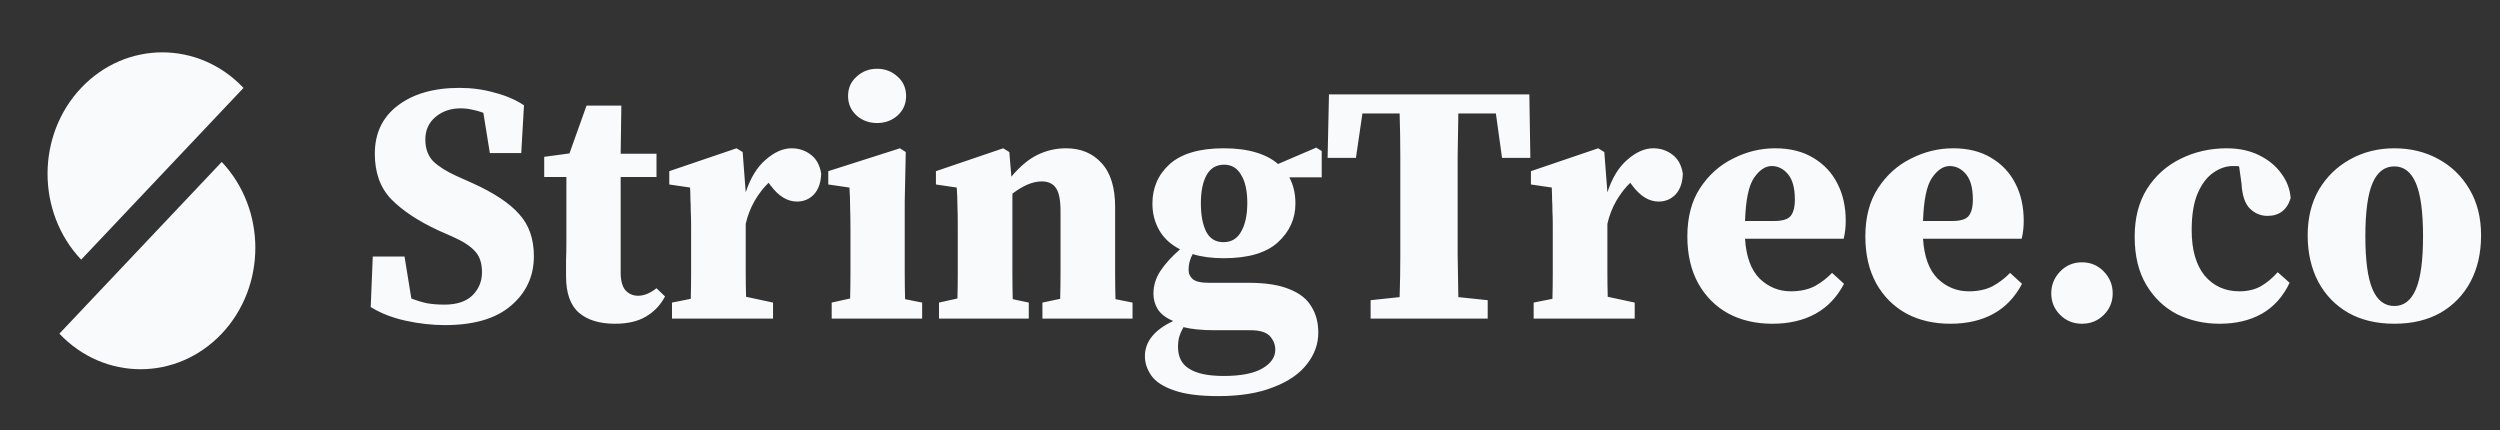
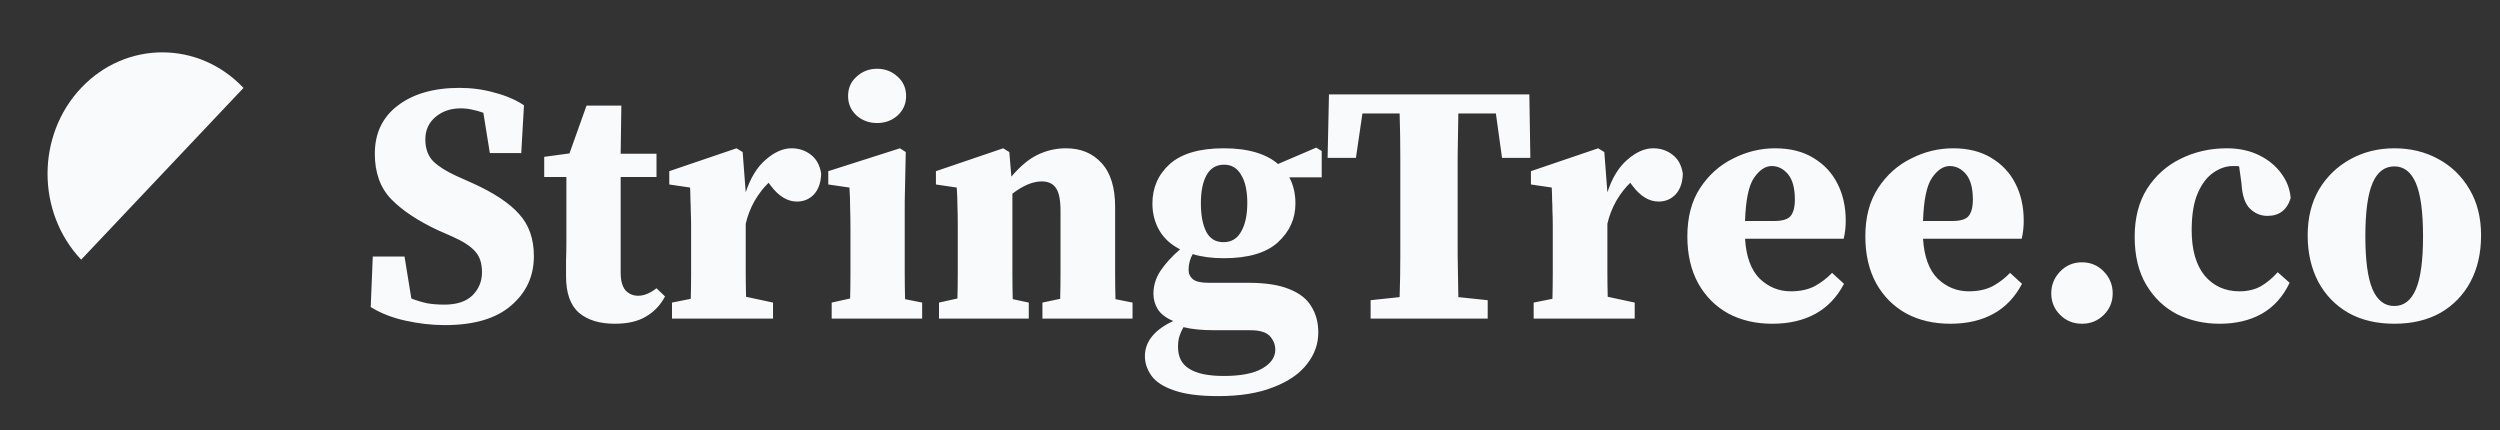
<svg xmlns="http://www.w3.org/2000/svg" width="308" height="53" viewBox="0 0 308 53" fill="none">
  <rect x="0" y="0" width="308" height="53" fill="#333333" stroke="none" />
  <path d="M54.798 40.053C53.228 40.053 51.616 39.871 49.962 39.507C48.308 39.142 46.878 38.582 45.673 37.825L45.925 31.601H49.836L50.677 36.773C51.322 37.026 51.967 37.222 52.611 37.362C53.256 37.474 53.971 37.53 54.756 37.53C56.27 37.53 57.419 37.152 58.205 36.395C58.989 35.61 59.382 34.657 59.382 33.535C59.382 32.414 59.088 31.545 58.499 30.928C57.938 30.311 57.027 29.723 55.765 29.162L53.957 28.363C51.49 27.213 49.57 25.938 48.196 24.536C46.85 23.134 46.178 21.27 46.178 18.943C46.178 16.42 47.117 14.444 48.995 13.014C50.901 11.556 53.439 10.827 56.606 10.827C58.12 10.827 59.564 11.023 60.938 11.416C62.34 11.78 63.545 12.299 64.554 12.972L64.218 18.859H60.349L59.55 13.897C59.102 13.729 58.653 13.603 58.205 13.518C57.756 13.406 57.265 13.35 56.733 13.35C55.527 13.35 54.504 13.701 53.663 14.402C52.822 15.102 52.401 16.028 52.401 17.177C52.401 18.298 52.724 19.195 53.368 19.868C54.041 20.513 54.995 21.116 56.228 21.677L58.205 22.56C60.868 23.765 62.788 25.041 63.966 26.386C65.171 27.704 65.774 29.428 65.774 31.559C65.774 34.026 64.835 36.058 62.956 37.656C61.106 39.254 58.387 40.053 54.798 40.053ZM75.751 39.885C73.872 39.885 72.401 39.437 71.335 38.539C70.27 37.614 69.737 36.114 69.737 34.04C69.737 33.311 69.737 32.638 69.737 32.021C69.765 31.377 69.779 30.648 69.779 29.835V21.803H67.046V19.322L70.158 18.901L72.26 13.014H76.55L76.466 18.943H80.881V21.803H76.466V33.577C76.466 34.559 76.662 35.288 77.054 35.764C77.475 36.213 77.993 36.437 78.61 36.437C79.339 36.437 80.096 36.129 80.881 35.512L81.932 36.521C81.372 37.586 80.587 38.413 79.577 39.002C78.596 39.591 77.321 39.885 75.751 39.885ZM82.79 39.254V37.278L85.103 36.815C85.131 35.778 85.145 34.671 85.145 33.493C85.145 32.316 85.145 31.293 85.145 30.424V27.942C85.145 27.157 85.131 26.513 85.103 26.008C85.103 25.503 85.089 25.041 85.061 24.62C85.061 24.172 85.047 23.667 85.019 23.106L82.454 22.728V21.088L90.738 18.27L91.495 18.733L91.873 23.695C92.462 21.901 93.289 20.555 94.355 19.658C95.42 18.733 96.471 18.27 97.508 18.27C98.433 18.27 99.233 18.537 99.905 19.069C100.578 19.574 100.999 20.345 101.167 21.382C101.139 22.476 100.845 23.331 100.284 23.947C99.723 24.536 99.022 24.831 98.181 24.831C97.004 24.831 95.924 24.172 94.943 22.854L94.691 22.518C94.074 23.106 93.499 23.849 92.967 24.746C92.462 25.643 92.098 26.583 91.873 27.564V30.424C91.873 31.293 91.873 32.288 91.873 33.409C91.873 34.531 91.887 35.582 91.915 36.563L95.238 37.278V39.254H82.79ZM102.464 39.254V37.278L104.735 36.773C104.763 35.764 104.777 34.671 104.777 33.493C104.777 32.316 104.777 31.293 104.777 30.424V28.405C104.777 27.256 104.763 26.302 104.735 25.545C104.735 24.76 104.707 23.947 104.651 23.106L102.043 22.728V21.088L110.874 18.27L111.589 18.733L111.463 24.831V30.424C111.463 31.293 111.463 32.33 111.463 33.535C111.463 34.713 111.477 35.82 111.505 36.857L113.608 37.278V39.254H102.464ZM108.057 15.159C107.076 15.159 106.235 14.85 105.534 14.233C104.833 13.589 104.482 12.79 104.482 11.836C104.482 10.855 104.833 10.056 105.534 9.439C106.235 8.795 107.076 8.472 108.057 8.472C109.038 8.472 109.879 8.795 110.58 9.439C111.281 10.056 111.631 10.855 111.631 11.836C111.631 12.79 111.281 13.589 110.58 14.233C109.879 14.85 109.038 15.159 108.057 15.159ZM115.685 39.254V37.278L117.956 36.773C117.984 35.764 117.998 34.671 117.998 33.493C117.998 32.316 117.998 31.293 117.998 30.424V27.984C117.998 26.835 117.984 25.952 117.956 25.335C117.956 24.69 117.928 23.947 117.872 23.106L115.307 22.728V21.088L123.591 18.27L124.348 18.733L124.6 21.761C125.694 20.471 126.773 19.574 127.838 19.069C128.932 18.537 130.095 18.27 131.329 18.27C133.151 18.27 134.609 18.873 135.702 20.079C136.824 21.284 137.384 23.092 137.384 25.503V30.424C137.384 31.349 137.384 32.4 137.384 33.577C137.384 34.727 137.398 35.82 137.426 36.857L139.529 37.278V39.254H128.427V37.278L130.614 36.815C130.642 35.778 130.656 34.685 130.656 33.535C130.656 32.358 130.656 31.321 130.656 30.424V26.008C130.656 24.662 130.474 23.723 130.109 23.191C129.745 22.63 129.156 22.349 128.343 22.349C127.25 22.349 126.044 22.854 124.727 23.863V30.424C124.727 31.293 124.727 32.33 124.727 33.535C124.727 34.713 124.741 35.82 124.769 36.857L126.745 37.278V39.254H115.685ZM150.724 29.835C151.705 29.835 152.434 29.4 152.91 28.531C153.415 27.662 153.667 26.485 153.667 24.999C153.667 23.513 153.415 22.363 152.91 21.55C152.434 20.709 151.733 20.289 150.808 20.289C149.855 20.289 149.14 20.709 148.663 21.55C148.187 22.392 147.948 23.555 147.948 25.041C147.948 26.527 148.173 27.704 148.621 28.573C149.07 29.414 149.771 29.835 150.724 29.835ZM145.131 42.745C145.131 43.978 145.593 44.875 146.518 45.436C147.444 46.025 148.859 46.319 150.766 46.319C152.868 46.319 154.452 46.011 155.518 45.394C156.583 44.777 157.116 44.006 157.116 43.081C157.116 42.464 156.891 41.904 156.443 41.399C155.994 40.922 155.195 40.684 154.046 40.684H149.63C148.088 40.684 146.813 40.558 145.804 40.306C145.579 40.698 145.411 41.077 145.299 41.441C145.187 41.806 145.131 42.24 145.131 42.745ZM150.766 31.811C149.308 31.811 148.032 31.643 146.939 31.306C146.603 31.895 146.434 32.54 146.434 33.241C146.434 33.718 146.617 34.11 146.981 34.418C147.346 34.699 147.976 34.839 148.873 34.839H153.793C155.924 34.839 157.62 35.105 158.882 35.638C160.143 36.142 161.04 36.857 161.573 37.783C162.134 38.68 162.414 39.745 162.414 40.978C162.414 42.38 161.952 43.67 161.026 44.847C160.101 46.053 158.714 47.006 156.863 47.707C155.041 48.436 152.784 48.8 150.093 48.8C147.766 48.8 145.944 48.562 144.626 48.085C143.309 47.637 142.383 47.034 141.851 46.277C141.318 45.52 141.052 44.721 141.052 43.88C141.052 42.086 142.215 40.642 144.542 39.549C143.673 39.184 143.042 38.708 142.65 38.119C142.285 37.53 142.103 36.886 142.103 36.185C142.103 35.203 142.383 34.278 142.944 33.409C143.533 32.512 144.346 31.615 145.383 30.718C144.234 30.129 143.379 29.344 142.818 28.363C142.257 27.382 141.977 26.288 141.977 25.083C141.977 23.12 142.692 21.494 144.122 20.205C145.579 18.915 147.794 18.27 150.766 18.27C152.28 18.27 153.597 18.439 154.719 18.775C155.84 19.111 156.751 19.588 157.452 20.205L162.162 18.186L162.835 18.607V21.845H158.84C159.344 22.77 159.597 23.849 159.597 25.083C159.597 26.961 158.868 28.559 157.41 29.877C155.98 31.166 153.765 31.811 150.766 31.811ZM163.561 19.448L163.729 11.626H188.414L188.54 19.448H185.05L184.293 13.981H179.667C179.639 15.719 179.611 17.485 179.583 19.28C179.583 21.046 179.583 22.84 179.583 24.662V26.176C179.583 27.914 179.583 29.652 179.583 31.391C179.611 33.129 179.639 34.867 179.667 36.605L183.284 36.984V39.254H168.86V36.984L172.434 36.605C172.49 34.895 172.518 33.171 172.518 31.433C172.518 29.695 172.518 27.956 172.518 26.218V24.662C172.518 22.896 172.518 21.13 172.518 19.364C172.518 17.57 172.49 15.775 172.434 13.981H167.85L167.051 19.448H163.561ZM188.947 39.254V37.278L191.26 36.815C191.288 35.778 191.302 34.671 191.302 33.493C191.302 32.316 191.302 31.293 191.302 30.424V27.942C191.302 27.157 191.288 26.513 191.26 26.008C191.26 25.503 191.246 25.041 191.218 24.62C191.218 24.172 191.204 23.667 191.176 23.106L188.611 22.728V21.088L196.895 18.27L197.652 18.733L198.03 23.695C198.619 21.901 199.446 20.555 200.511 19.658C201.577 18.733 202.628 18.27 203.665 18.27C204.59 18.27 205.389 18.537 206.062 19.069C206.735 19.574 207.156 20.345 207.324 21.382C207.296 22.476 207.001 23.331 206.441 23.947C205.88 24.536 205.179 24.831 204.338 24.831C203.161 24.831 202.081 24.172 201.1 22.854L200.848 22.518C200.231 23.106 199.656 23.849 199.124 24.746C198.619 25.643 198.255 26.583 198.03 27.564V30.424C198.03 31.293 198.03 32.288 198.03 33.409C198.03 34.531 198.044 35.582 198.072 36.563L201.395 37.278V39.254H188.947ZM218.268 20.457C217.483 20.457 216.754 20.948 216.081 21.929C215.436 22.882 215.072 24.648 214.988 27.227H218.562C219.571 27.227 220.244 27.031 220.58 26.639C220.945 26.218 221.127 25.531 221.127 24.578C221.127 23.177 220.847 22.139 220.286 21.466C219.725 20.794 219.053 20.457 218.268 20.457ZM218.352 39.885C216.305 39.885 214.497 39.465 212.927 38.624C211.357 37.755 210.123 36.521 209.226 34.923C208.329 33.297 207.881 31.363 207.881 29.12C207.881 26.765 208.399 24.788 209.437 23.191C210.502 21.564 211.862 20.345 213.516 19.532C215.17 18.691 216.894 18.27 218.688 18.27C220.538 18.27 222.108 18.663 223.398 19.448C224.716 20.233 225.711 21.298 226.384 22.644C227.056 23.961 227.393 25.475 227.393 27.185C227.393 27.998 227.309 28.741 227.141 29.414H214.988C215.128 31.629 215.73 33.269 216.796 34.334C217.889 35.372 219.165 35.89 220.623 35.89C221.772 35.89 222.753 35.68 223.566 35.259C224.379 34.811 225.094 34.264 225.711 33.619L227.183 34.965C226.314 36.619 225.136 37.853 223.65 38.666C222.164 39.479 220.398 39.885 218.352 39.885ZM240.197 20.457C239.412 20.457 238.683 20.948 238.01 21.929C237.366 22.882 237.001 24.648 236.917 27.227H240.491C241.501 27.227 242.174 27.031 242.51 26.639C242.874 26.218 243.057 25.531 243.057 24.578C243.057 23.177 242.776 22.139 242.216 21.466C241.655 20.794 240.982 20.457 240.197 20.457ZM240.281 39.885C238.235 39.885 236.426 39.465 234.856 38.624C233.287 37.755 232.053 36.521 231.156 34.923C230.259 33.297 229.81 31.363 229.81 29.12C229.81 26.765 230.329 24.788 231.366 23.191C232.431 21.564 233.791 20.345 235.445 19.532C237.099 18.691 238.823 18.27 240.618 18.27C242.468 18.27 244.038 18.663 245.327 19.448C246.645 20.233 247.64 21.298 248.313 22.644C248.986 23.961 249.322 25.475 249.322 27.185C249.322 27.998 249.238 28.741 249.07 29.414H236.917C237.057 31.629 237.66 33.269 238.725 34.334C239.819 35.372 241.094 35.89 242.552 35.89C243.701 35.89 244.683 35.68 245.496 35.259C246.309 34.811 247.024 34.264 247.64 33.619L249.112 34.965C248.243 36.619 247.066 37.853 245.58 38.666C244.094 39.479 242.328 39.885 240.281 39.885ZM256.5 39.885C255.434 39.885 254.537 39.521 253.808 38.792C253.079 38.063 252.715 37.18 252.715 36.142C252.715 35.105 253.079 34.208 253.808 33.451C254.537 32.694 255.434 32.316 256.5 32.316C257.565 32.316 258.462 32.694 259.191 33.451C259.92 34.208 260.284 35.105 260.284 36.142C260.284 37.18 259.92 38.063 259.191 38.792C258.462 39.521 257.565 39.885 256.5 39.885ZM273.462 39.885C271.556 39.885 269.803 39.493 268.205 38.708C266.635 37.895 265.374 36.689 264.421 35.091C263.468 33.493 262.991 31.517 262.991 29.162C262.991 26.863 263.496 24.901 264.505 23.275C265.542 21.649 266.916 20.415 268.626 19.574C270.364 18.705 272.27 18.27 274.345 18.27C275.831 18.27 277.149 18.551 278.298 19.111C279.447 19.672 280.359 20.415 281.031 21.34C281.732 22.265 282.125 23.289 282.209 24.41C281.76 25.868 280.807 26.597 279.349 26.597C278.536 26.597 277.821 26.302 277.205 25.714C276.588 25.125 276.237 24.088 276.153 22.602L275.859 20.499C275.747 20.471 275.621 20.457 275.48 20.457C275.34 20.457 275.2 20.457 275.06 20.457C274.275 20.457 273.49 20.723 272.705 21.256C271.92 21.789 271.275 22.63 270.771 23.779C270.266 24.929 270.014 26.456 270.014 28.363C270.014 30.774 270.546 32.638 271.612 33.956C272.705 35.245 274.135 35.89 275.901 35.89C276.91 35.89 277.793 35.68 278.55 35.259C279.307 34.811 279.994 34.236 280.611 33.535L282.083 34.839C281.27 36.549 280.12 37.825 278.634 38.666C277.177 39.479 275.452 39.885 273.462 39.885ZM294.987 39.885C292.8 39.885 290.908 39.437 289.31 38.539C287.712 37.614 286.478 36.339 285.609 34.713C284.74 33.059 284.305 31.152 284.305 28.994C284.305 26.835 284.768 24.957 285.693 23.359C286.646 21.761 287.936 20.513 289.562 19.616C291.188 18.719 292.996 18.27 294.987 18.27C296.977 18.27 298.771 18.705 300.369 19.574C301.995 20.443 303.285 21.691 304.238 23.317C305.191 24.915 305.668 26.807 305.668 28.994C305.668 31.18 305.233 33.087 304.364 34.713C303.495 36.339 302.262 37.614 300.664 38.539C299.066 39.437 297.173 39.885 294.987 39.885ZM294.987 37.699C296.164 37.699 297.047 37.012 297.636 35.638C298.225 34.264 298.519 32.092 298.519 29.12C298.519 26.12 298.225 23.933 297.636 22.56C297.047 21.186 296.164 20.499 294.987 20.499C293.781 20.499 292.884 21.186 292.295 22.56C291.707 23.933 291.412 26.12 291.412 29.12C291.412 32.092 291.707 34.264 292.295 35.638C292.884 37.012 293.781 37.699 294.987 37.699Z" fill="#F9FAFB" />
  <path d="M29.999 10.832C24.476 16.674 9.999 31.988 9.999 31.988C4.477 26.146 4.477 16.674 9.999 10.832C15.522 4.99 24.476 4.99 29.999 10.832Z" fill="#F9FAFB" />
-   <path d="M27.316 19.951C21.793 25.793 7.316 41.107 7.316 41.107C12.839 46.949 21.793 46.949 27.316 41.107C32.838 35.265 32.838 25.793 27.316 19.951Z" fill="#F9FAFB" />
</svg>